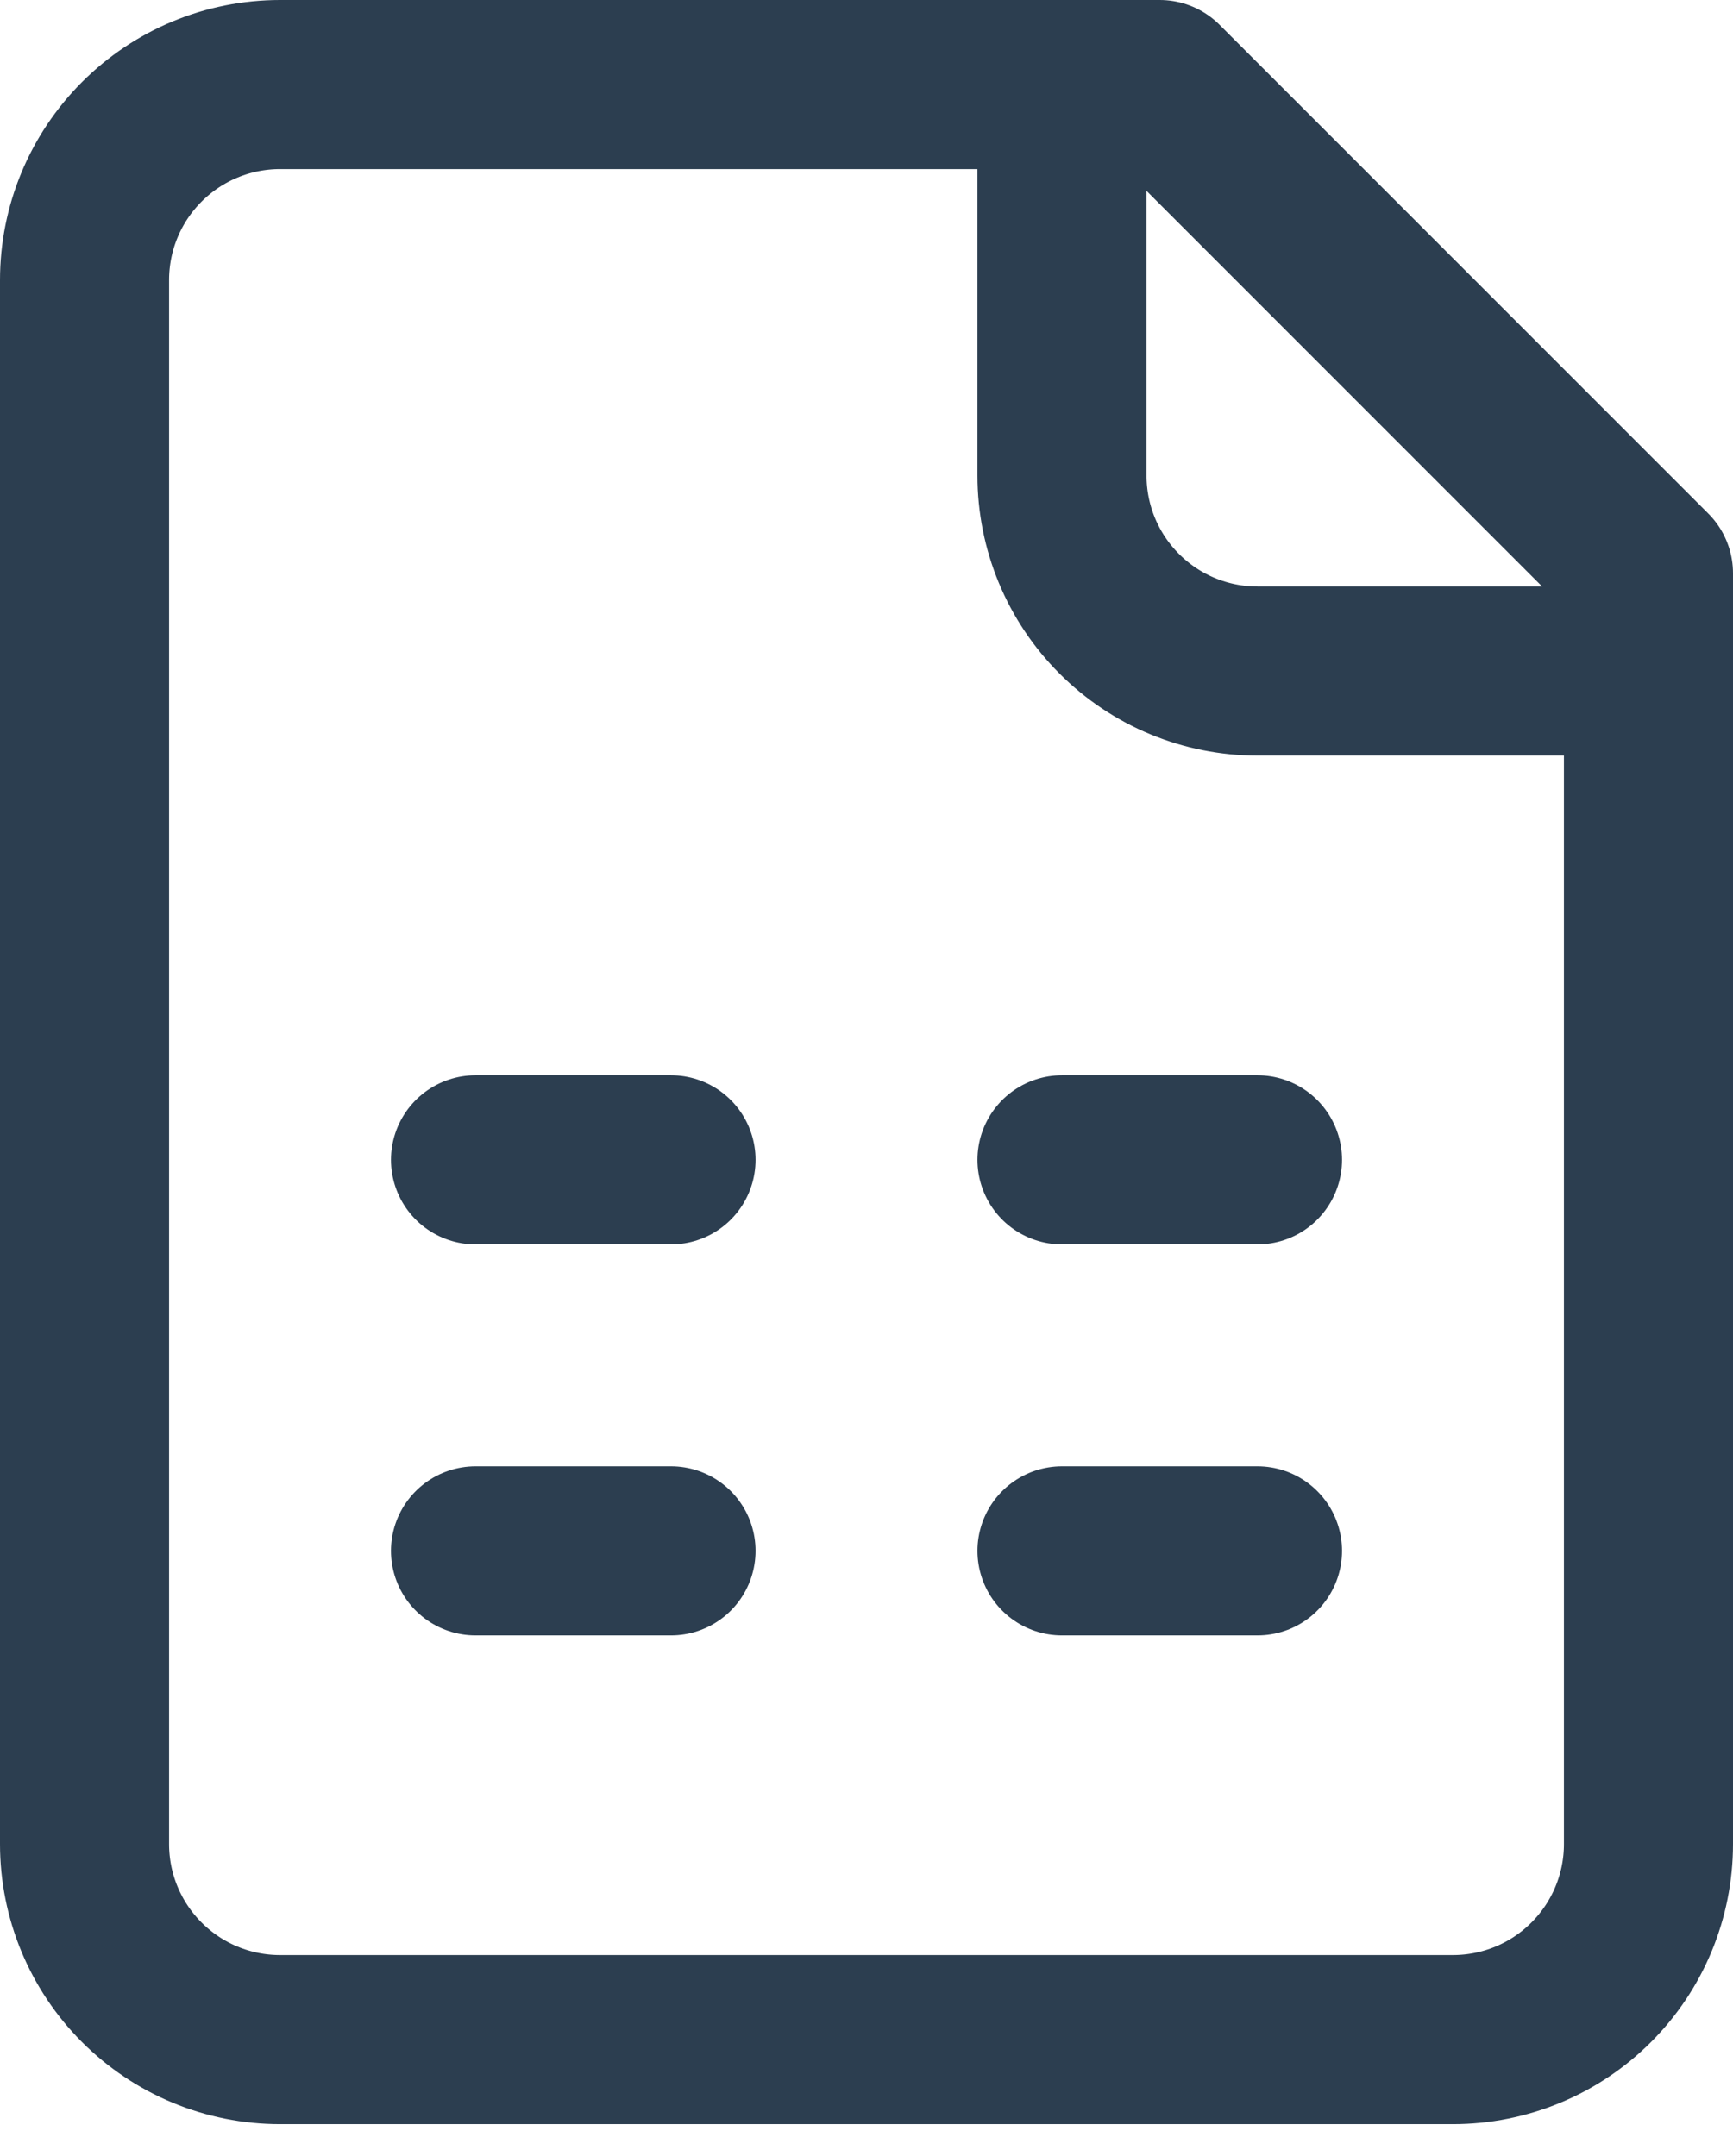
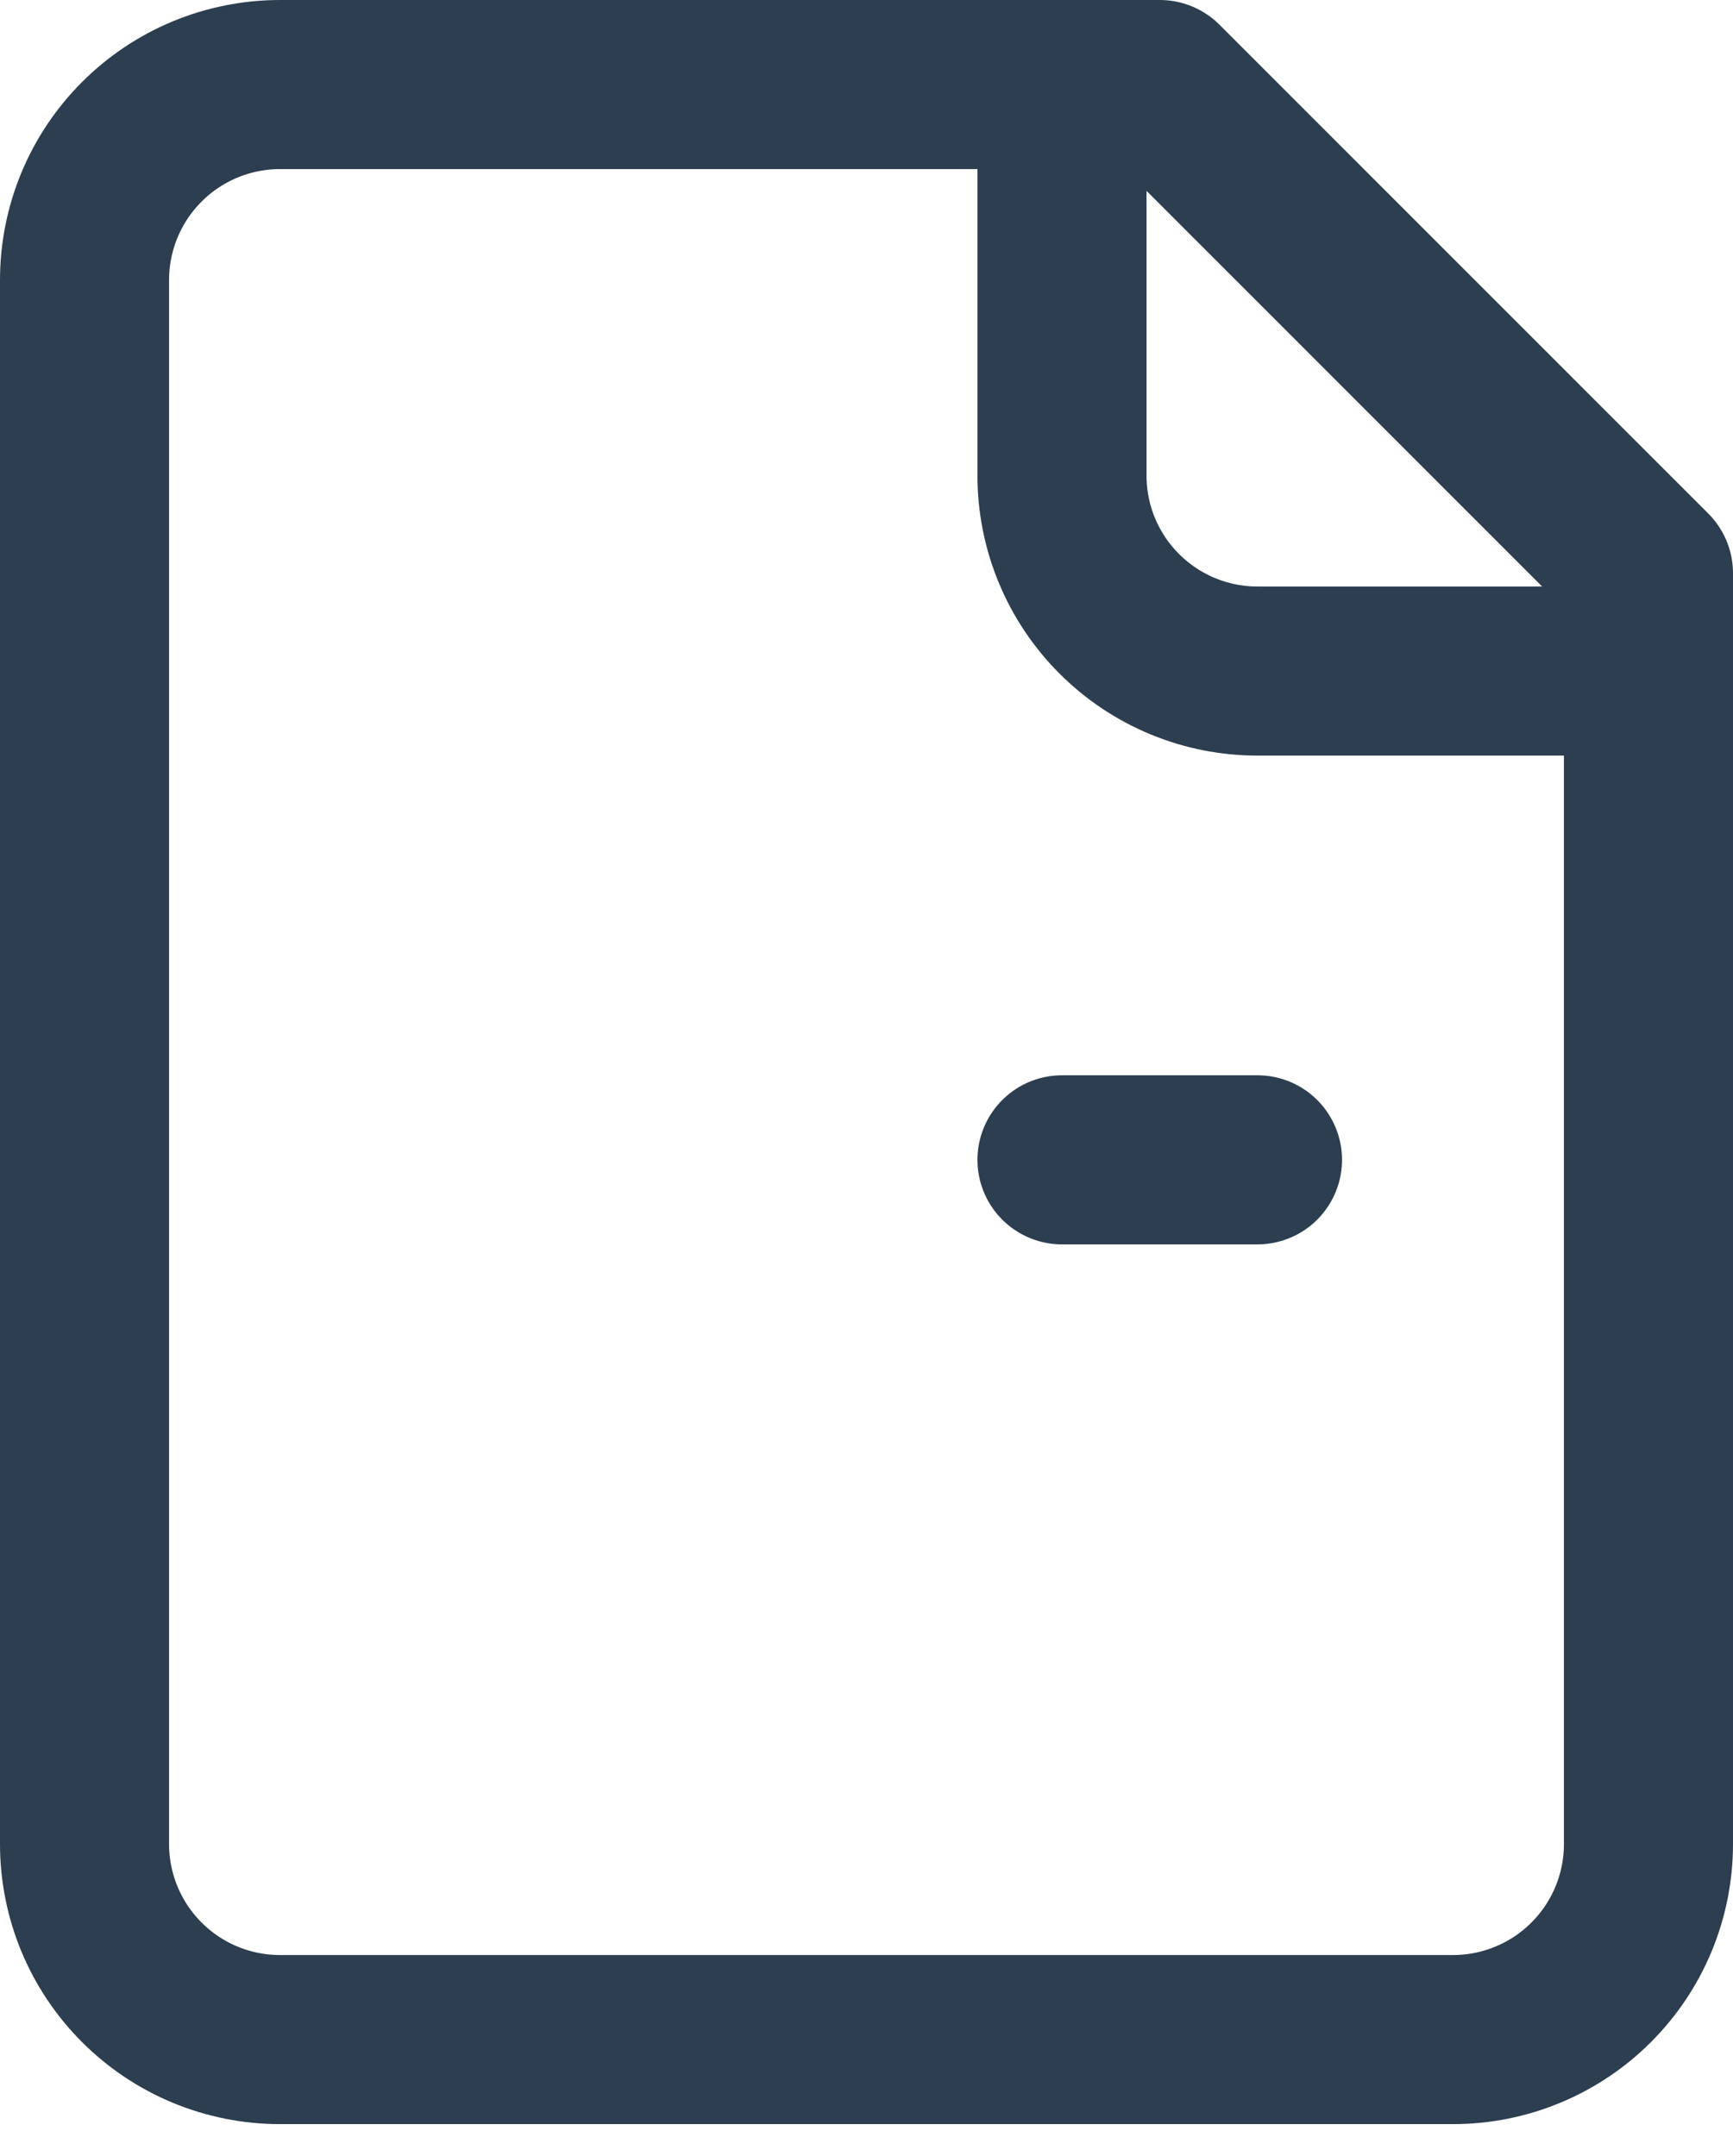
<svg xmlns="http://www.w3.org/2000/svg" width="41" height="51" viewBox="0 0 41 51" fill="none">
  <path d="M27.438 2H6.625C5.398 2 4.222 2.487 3.355 3.355C2.487 4.222 2 5.398 2 6.625V43.625C2 44.852 2.487 46.028 3.355 46.895C4.222 47.763 5.398 48.25 6.625 48.25H34.375C35.602 48.25 36.778 47.763 37.645 46.895C38.513 46.028 39 44.852 39 43.625V13.562L27.438 2Z" stroke="#2C3E50" stroke-width="4" stroke-linecap="round" stroke-linejoin="round" />
  <path d="M25.125 2V11.25C25.125 12.477 25.612 13.653 26.48 14.52C27.347 15.388 28.523 15.875 29.75 15.875H39" stroke="#2C3E50" stroke-width="4" stroke-linecap="round" stroke-linejoin="round" />
-   <path d="M11.25 27.438H15.875" stroke="#2C3E50" stroke-width="4" stroke-linecap="round" stroke-linejoin="round" />
  <path d="M25.125 27.438H29.75" stroke="#2C3E50" stroke-width="4" stroke-linecap="round" stroke-linejoin="round" />
-   <path d="M11.25 36.688H15.875" stroke="#2C3E50" stroke-width="4" stroke-linecap="round" stroke-linejoin="round" />
-   <path d="M25.125 36.688H29.75" stroke="#2C3E50" stroke-width="4" stroke-linecap="round" stroke-linejoin="round" />
</svg>